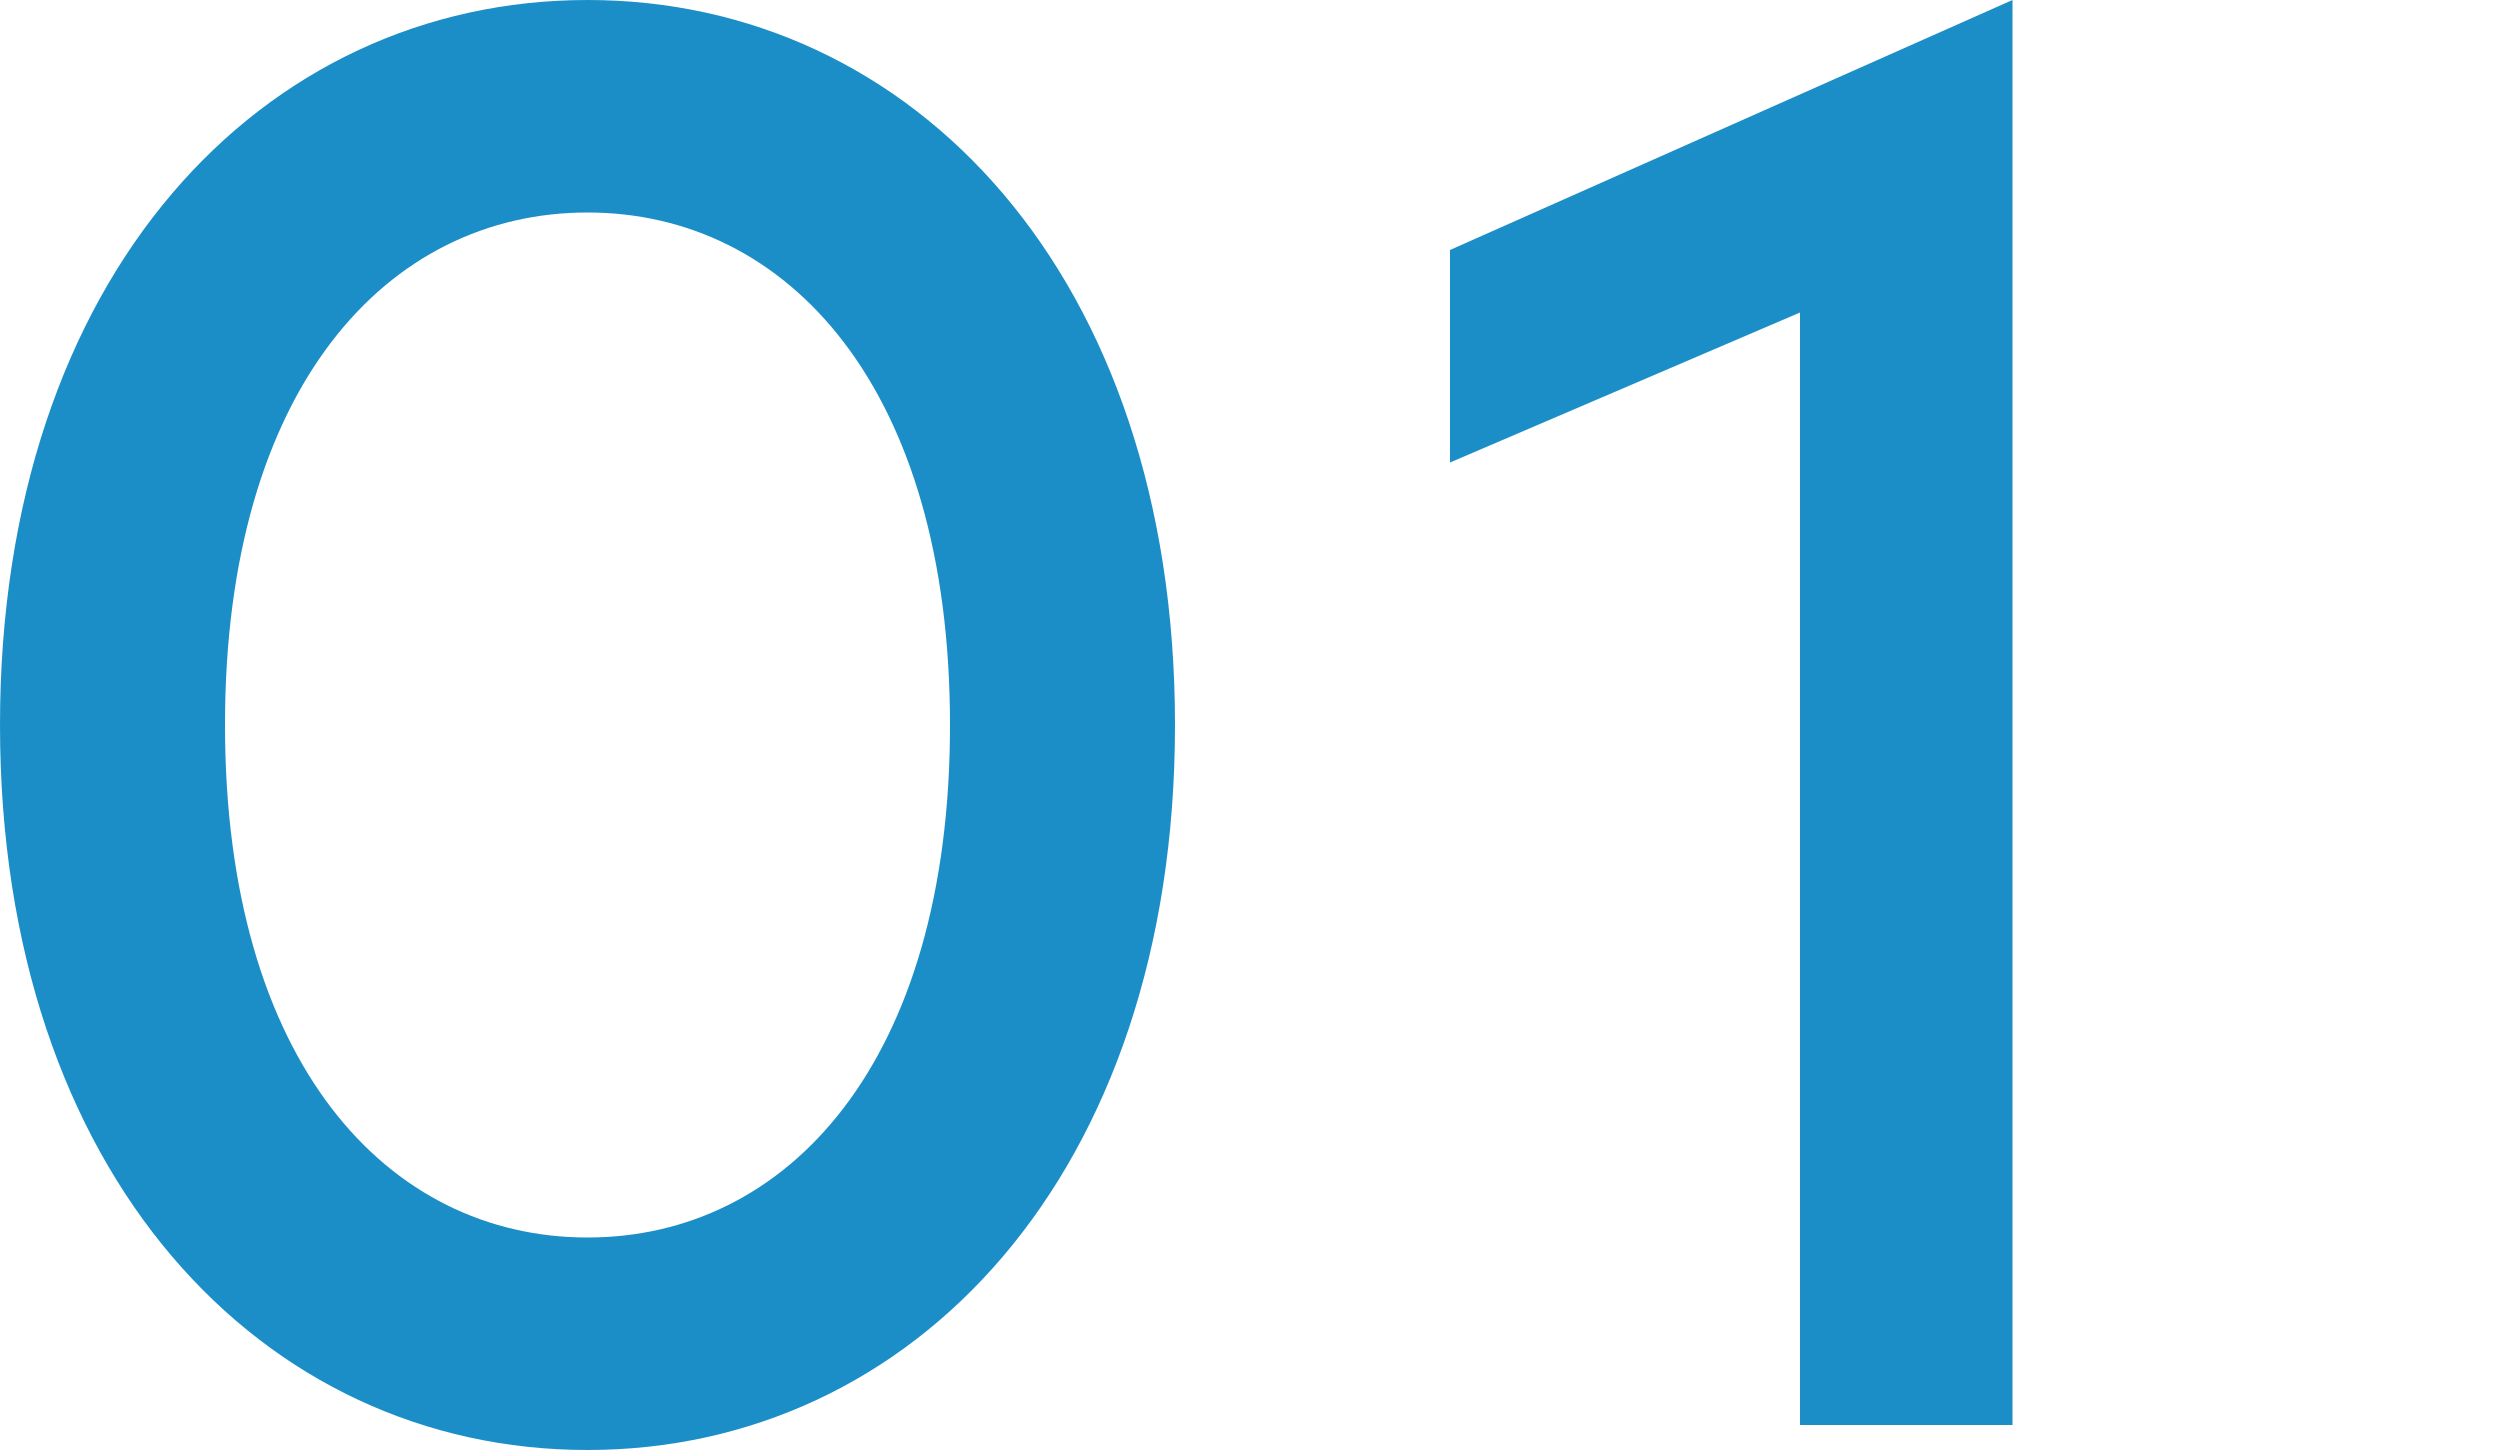
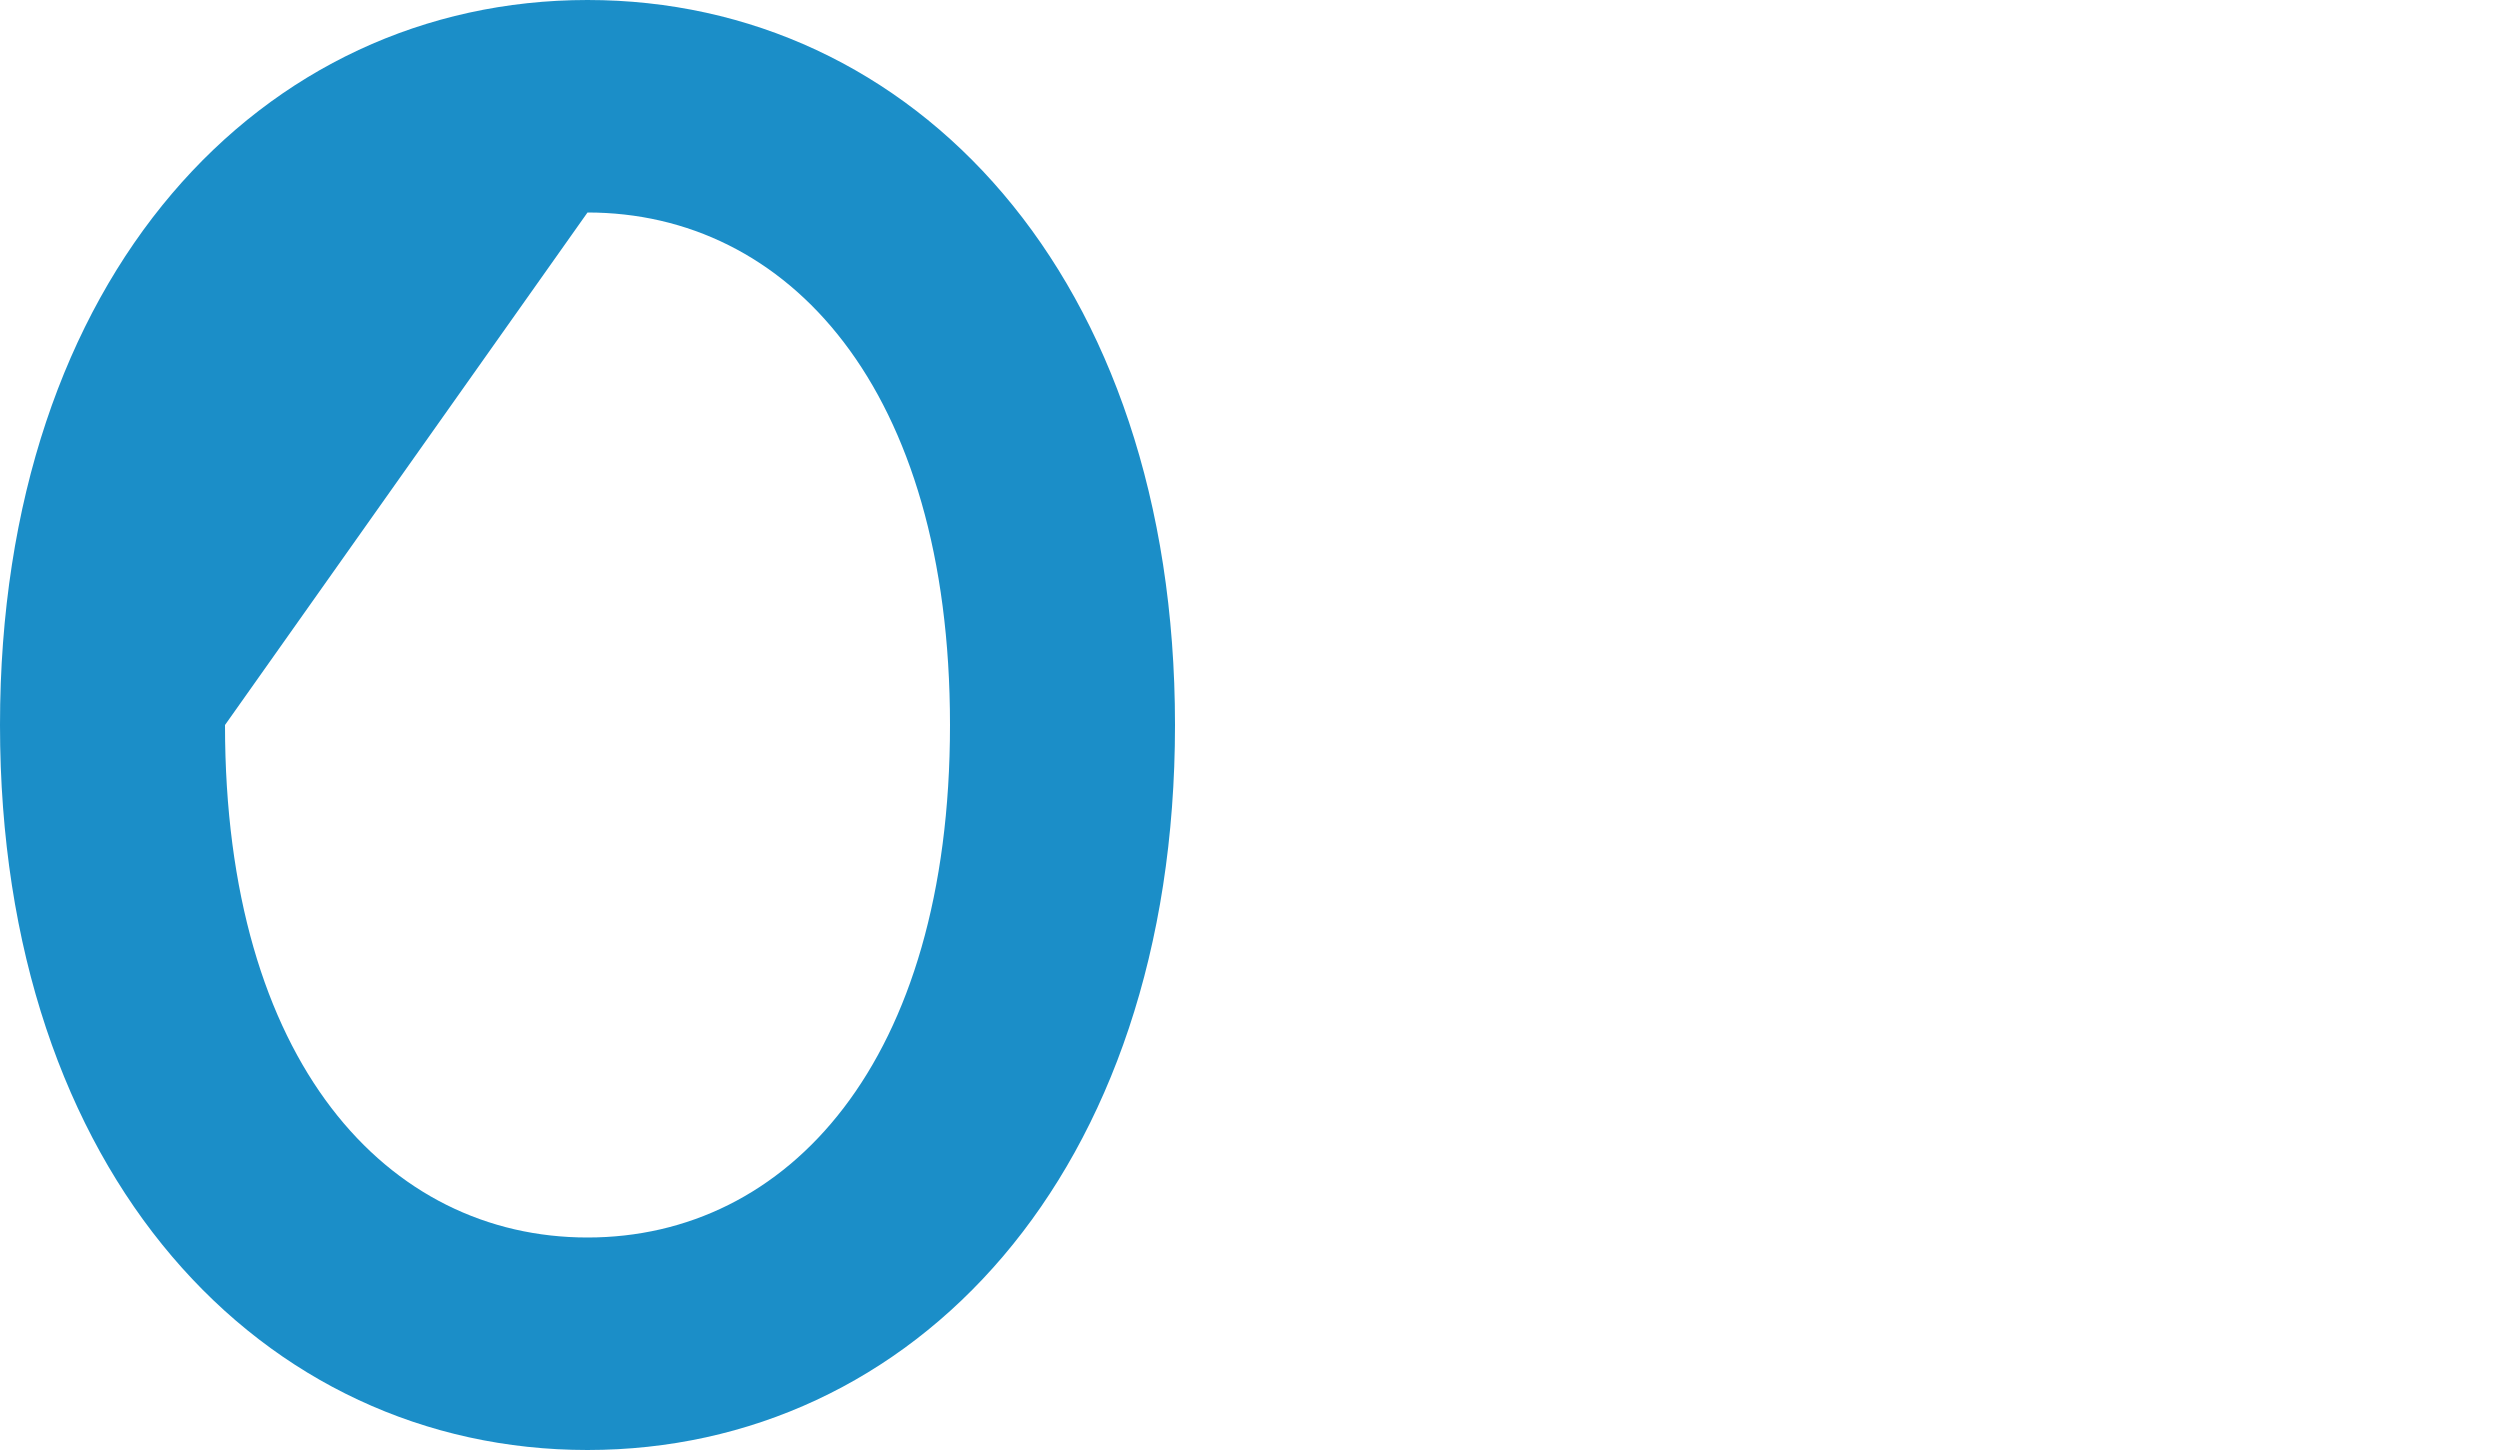
<svg xmlns="http://www.w3.org/2000/svg" version="1.1" id="圖層_1" x="0px" y="0px" width="20px" height="11.6px" viewBox="0 0 20 11.6" style="enable-background:new 0 0 20 11.6;" xml:space="preserve">
  <style type="text/css">
	.st0{fill:#1B8EC8;}
</style>
  <g>
-     <path class="st0" d="M9.4,5.8c0,3.6-2.1,5.8-4.7,5.8C2.1,11.6,0,9.4,0,5.8C0,2.2,2.1,0,4.7,0C7.3,0,9.4,2.2,9.4,5.8z M1.8,5.8   c0,2.7,1.3,4.1,2.9,4.1c1.6,0,2.9-1.4,2.9-4.1S6.3,1.7,4.7,1.7C3.1,1.7,1.8,3.1,1.8,5.8z" />
-     <path class="st0" d="M16.1,11.4h-1.7V2.5l-2.8,1.2V2L16.1,0V11.4z" />
+     <path class="st0" d="M9.4,5.8c0,3.6-2.1,5.8-4.7,5.8C2.1,11.6,0,9.4,0,5.8C0,2.2,2.1,0,4.7,0C7.3,0,9.4,2.2,9.4,5.8z M1.8,5.8   c0,2.7,1.3,4.1,2.9,4.1c1.6,0,2.9-1.4,2.9-4.1S6.3,1.7,4.7,1.7z" />
  </g>
</svg>